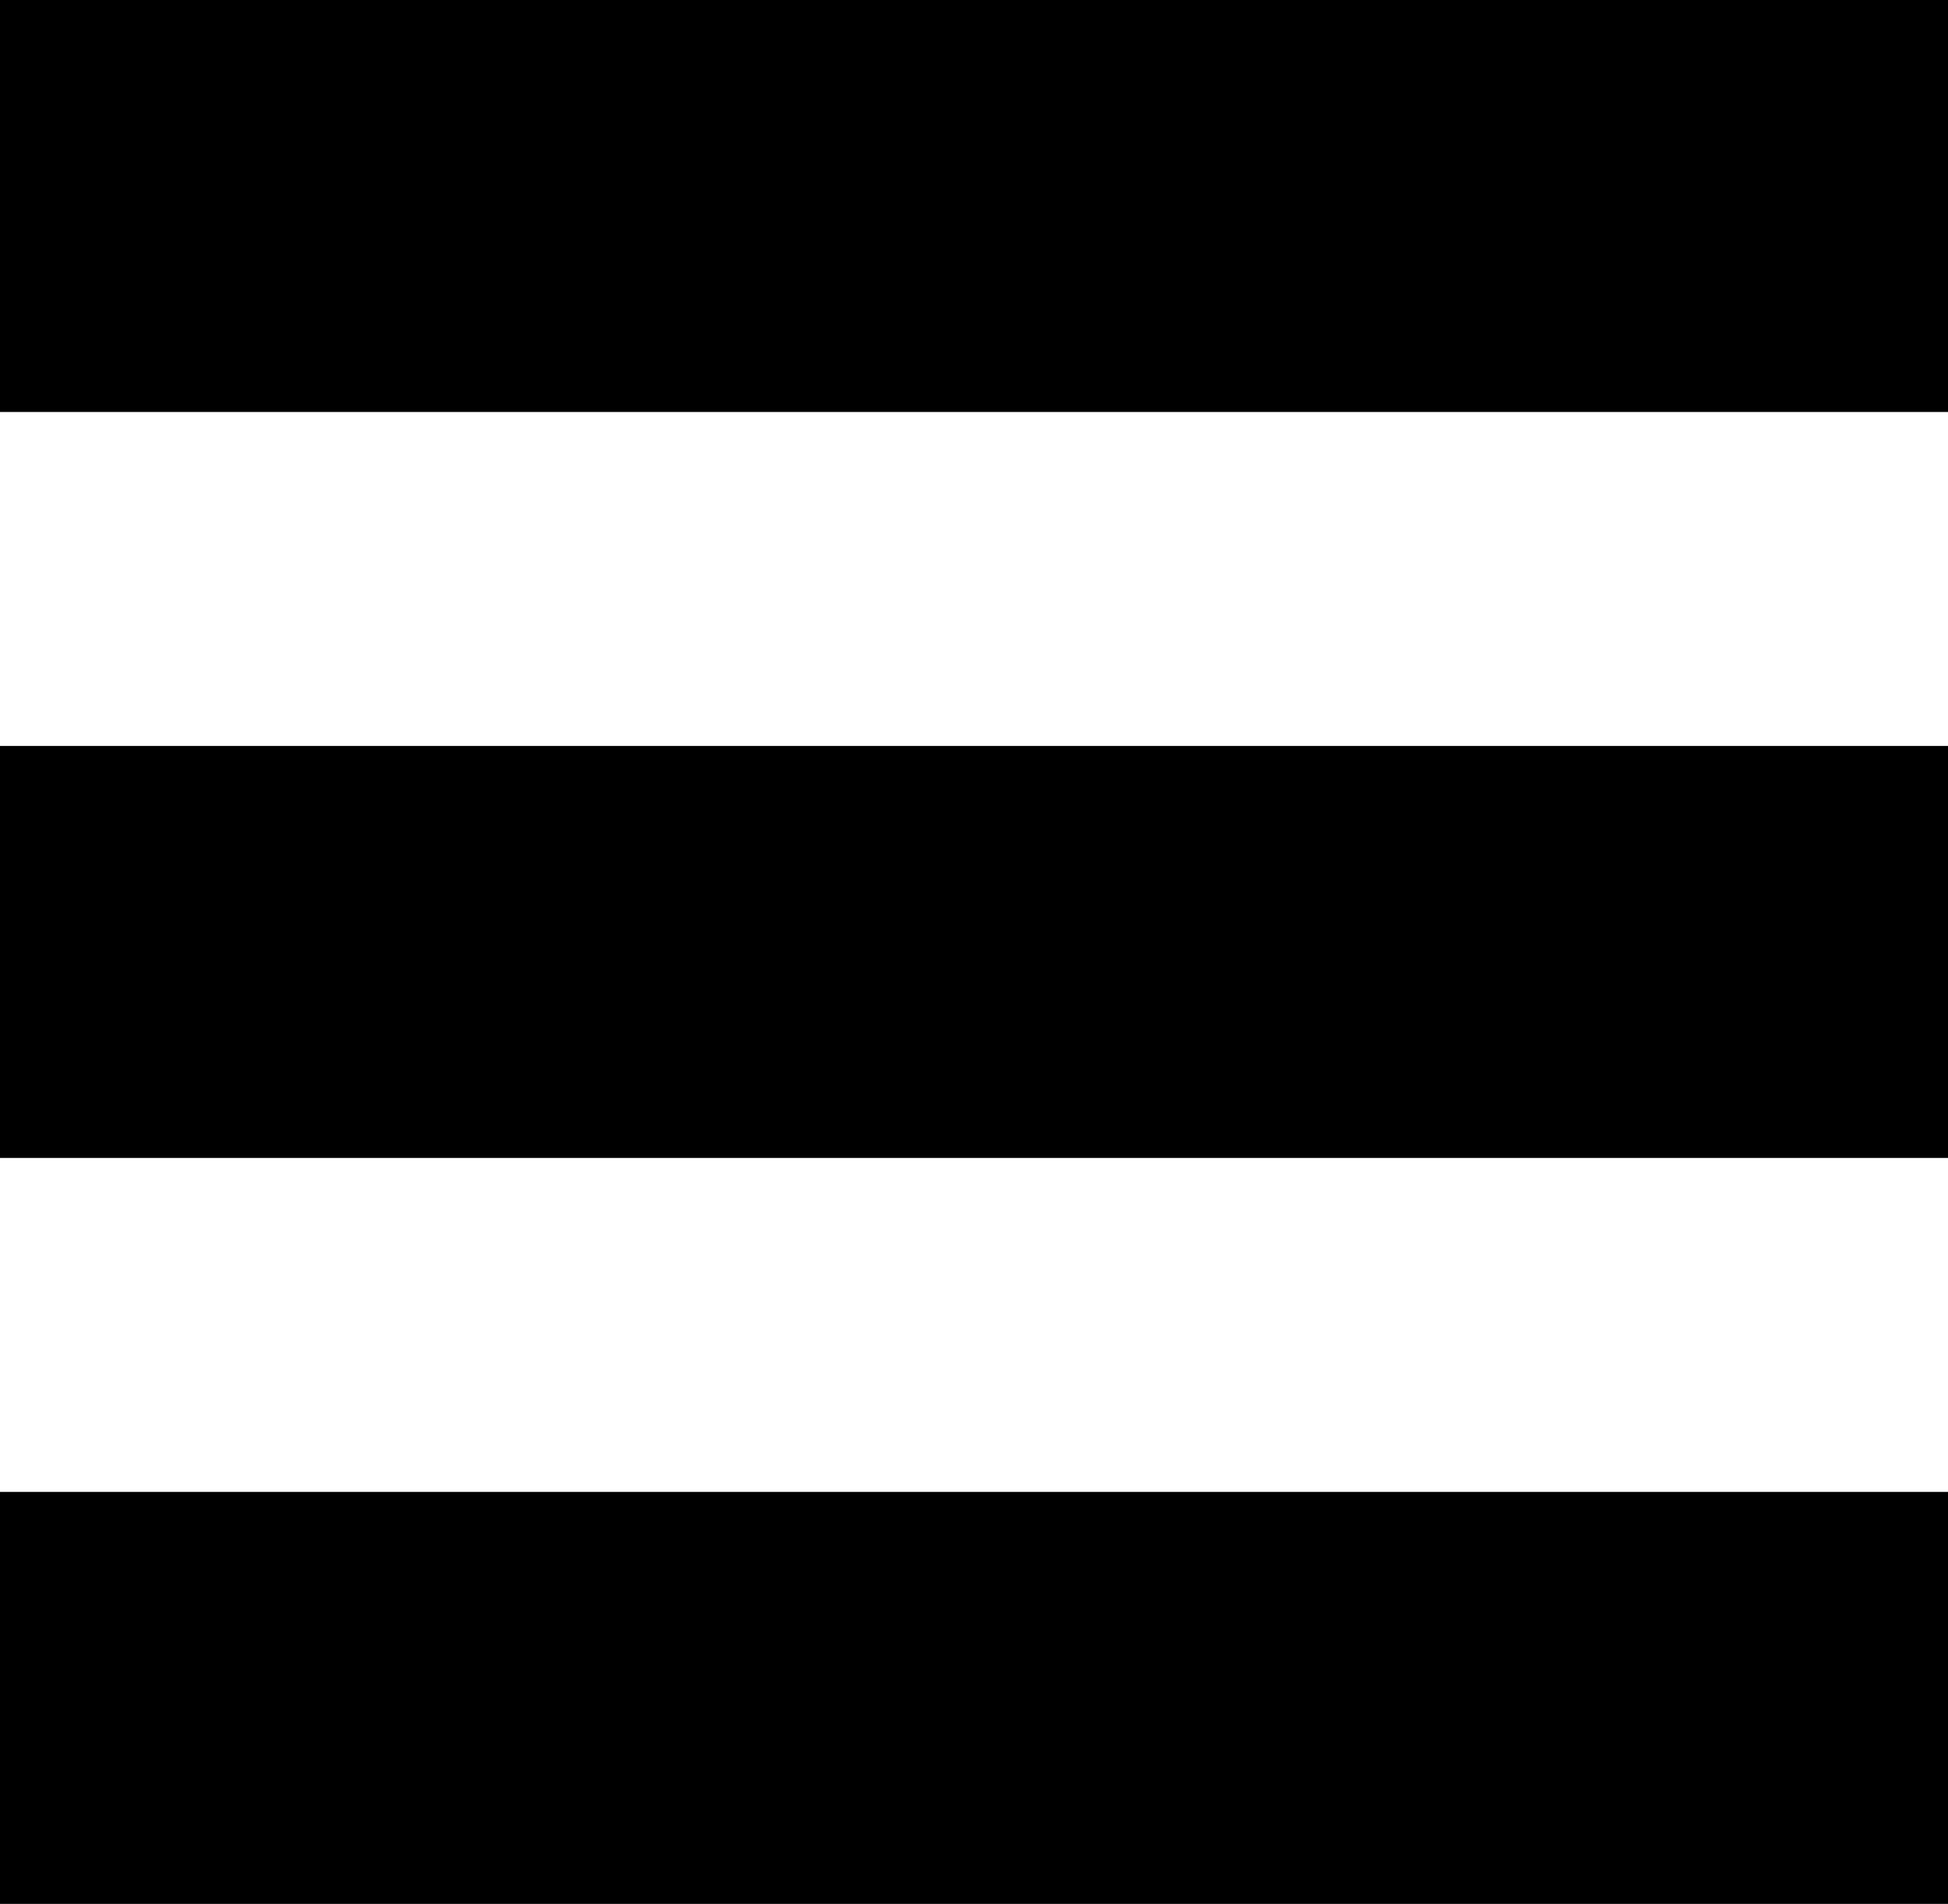
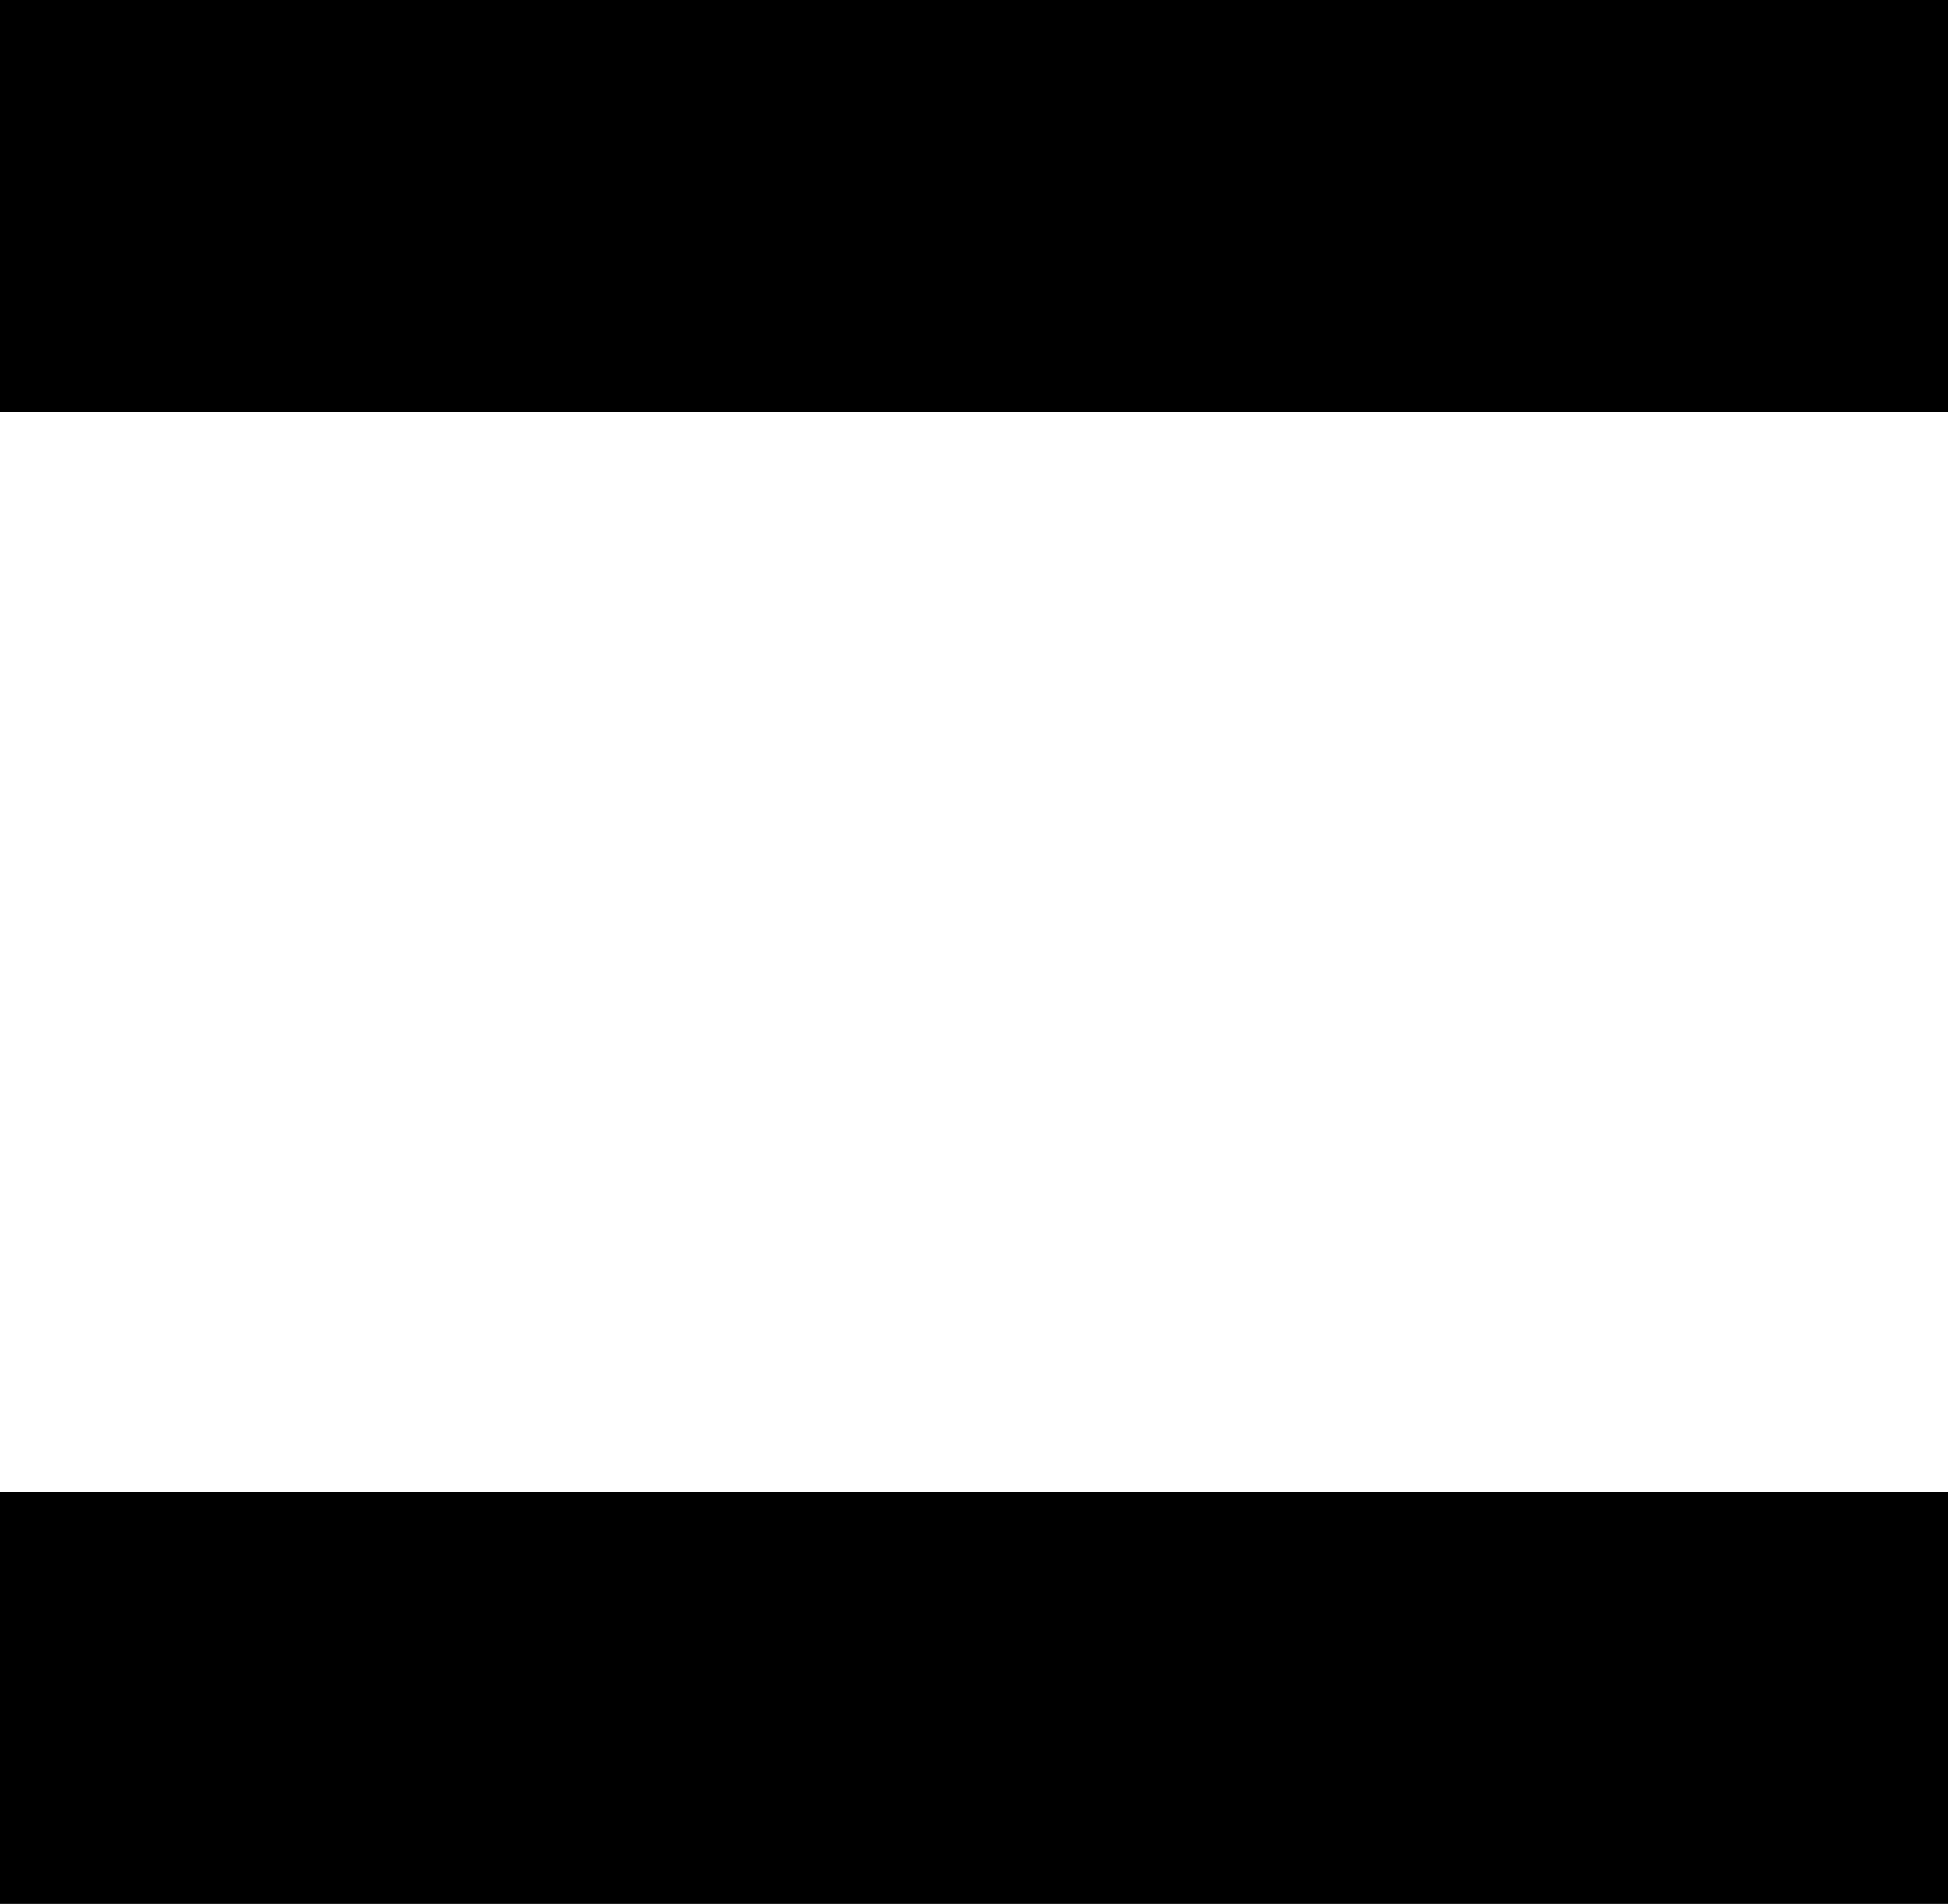
<svg xmlns="http://www.w3.org/2000/svg" version="1.1" id="Layer_1" x="0px" y="0px" width="35px" height="34.2px" viewBox="-274 397.3 35 34.2" style="enable-background:new -274 397.3 35 34.2;" xml:space="preserve">
-   <path d="M-274,431.5h35v-7.4h-35V431.5z M-274,418.1h35v-7.4h-35V418.1z M-274,404.7h35v-7.4h-35V404.7z" />
+   <path d="M-274,431.5h35v-7.4h-35V431.5z M-274,418.1h35v-7.4V418.1z M-274,404.7h35v-7.4h-35V404.7z" />
</svg>